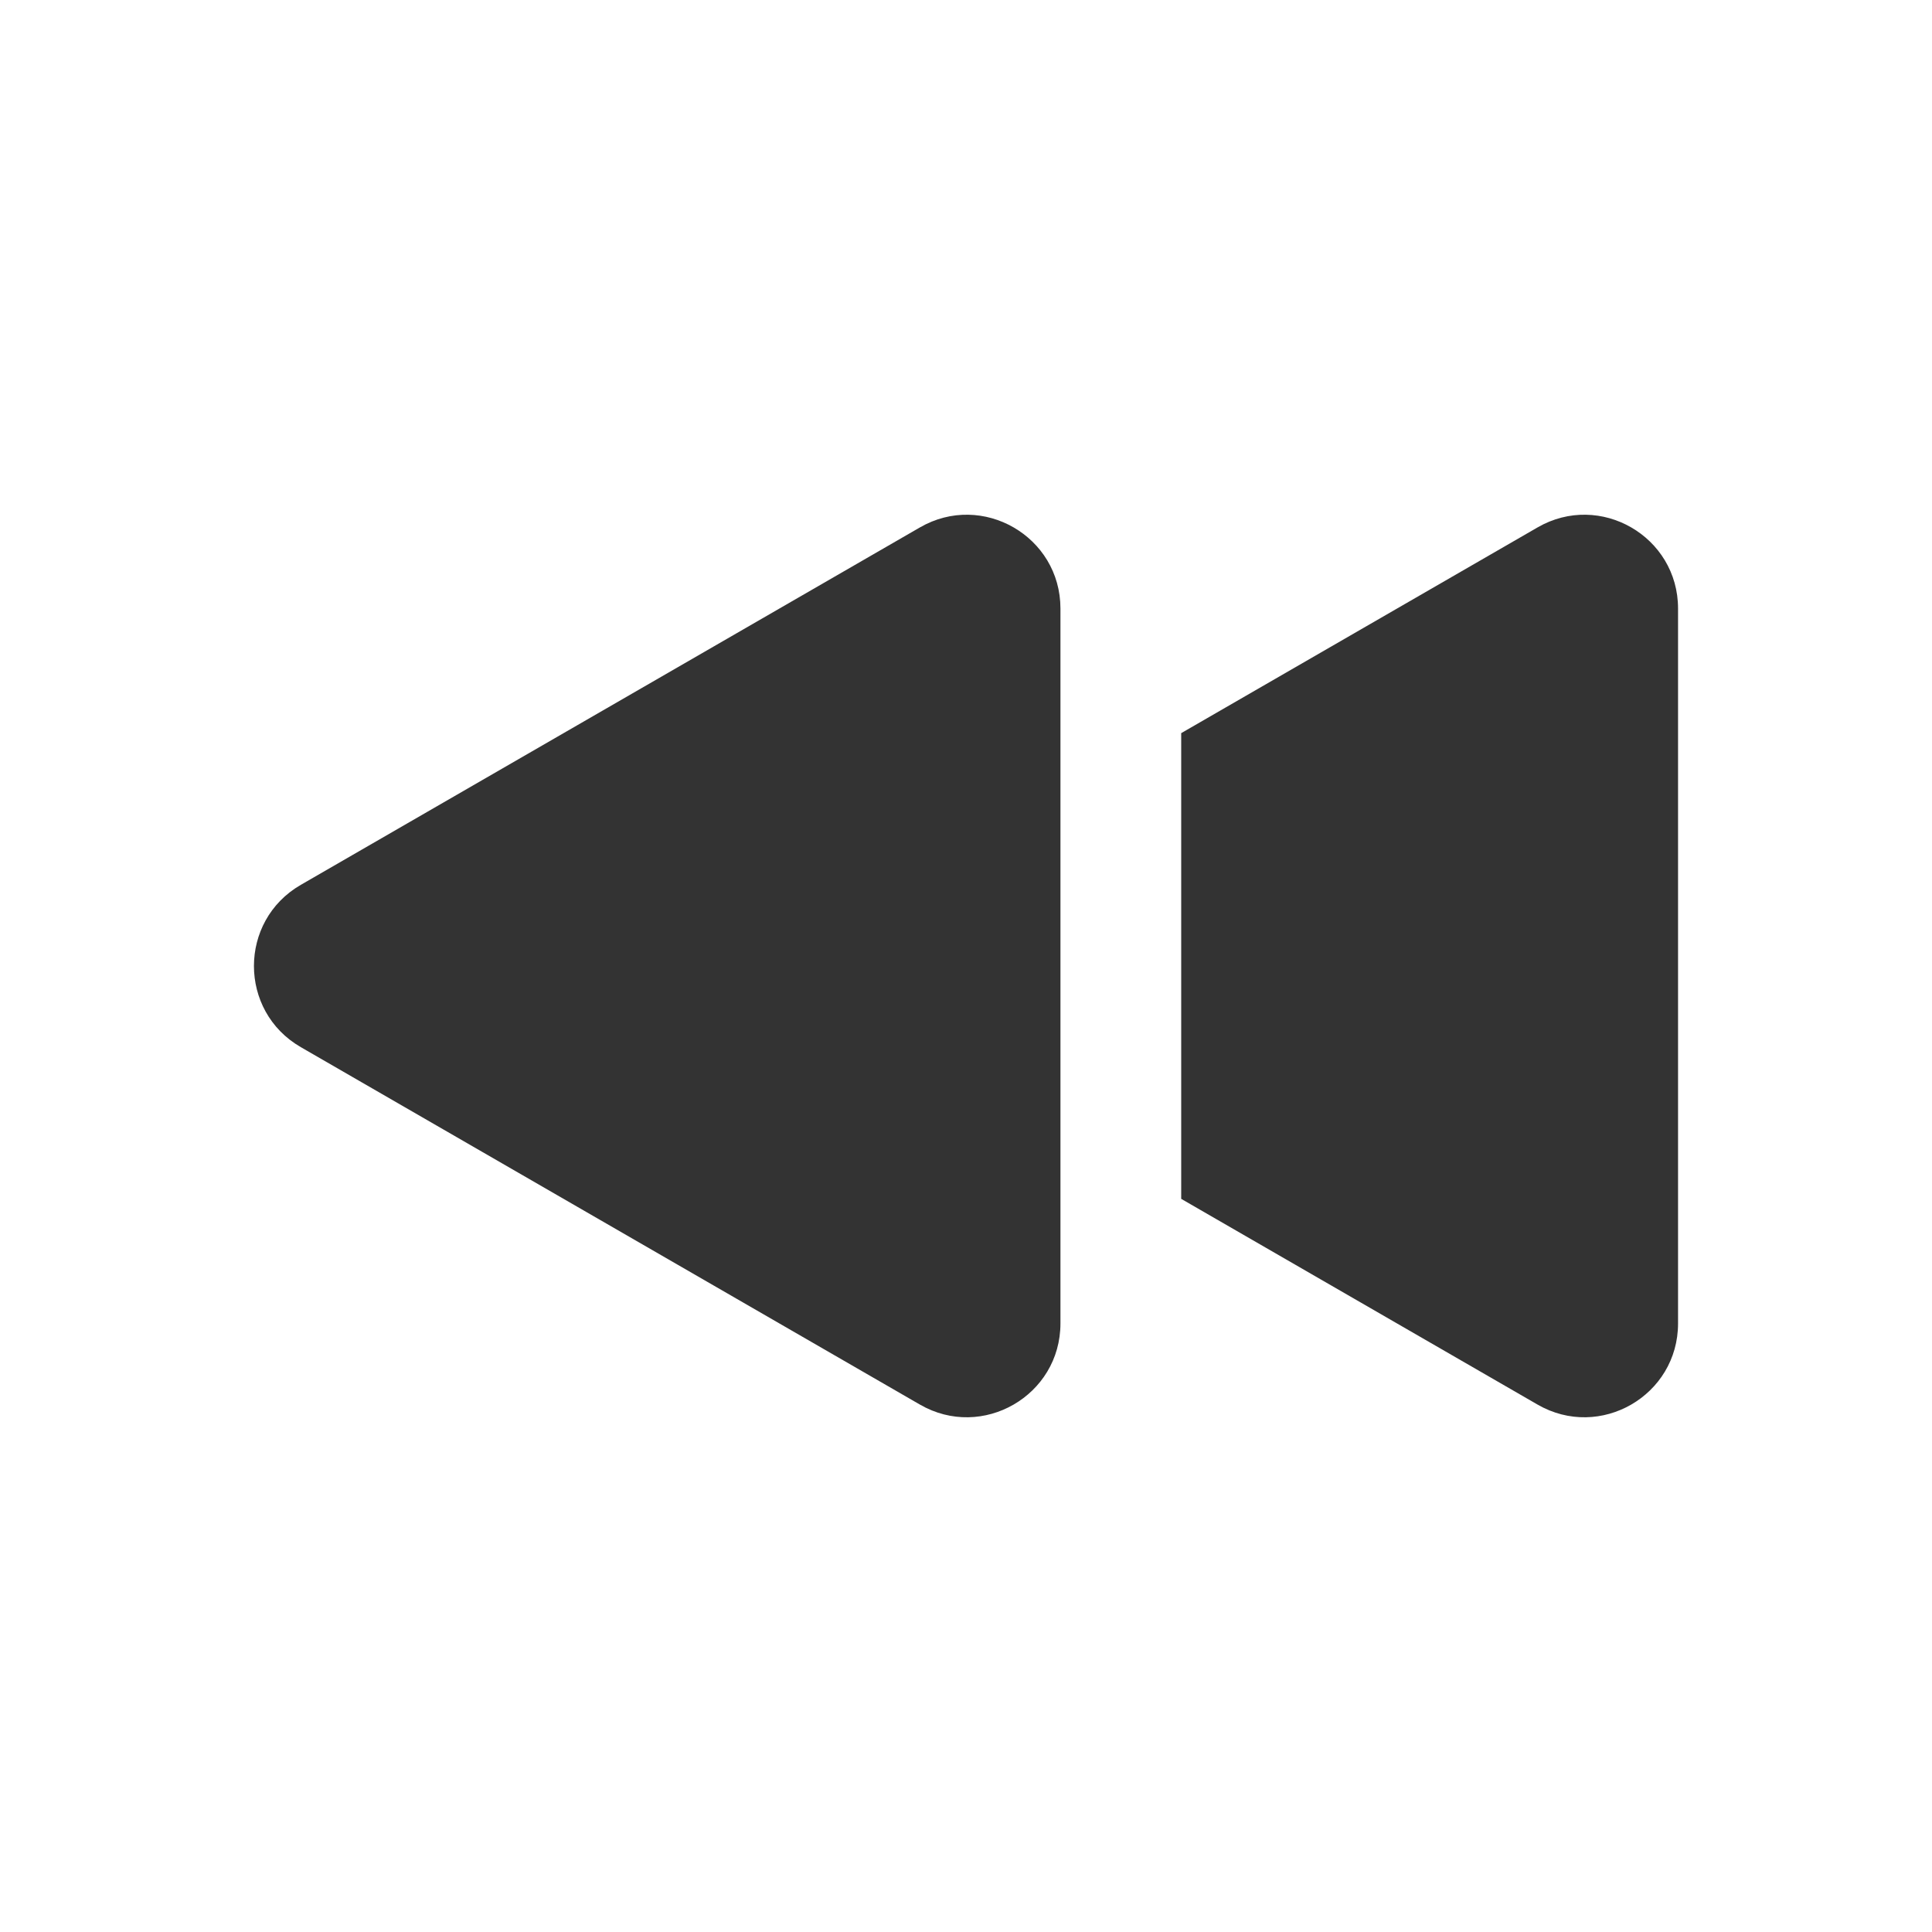
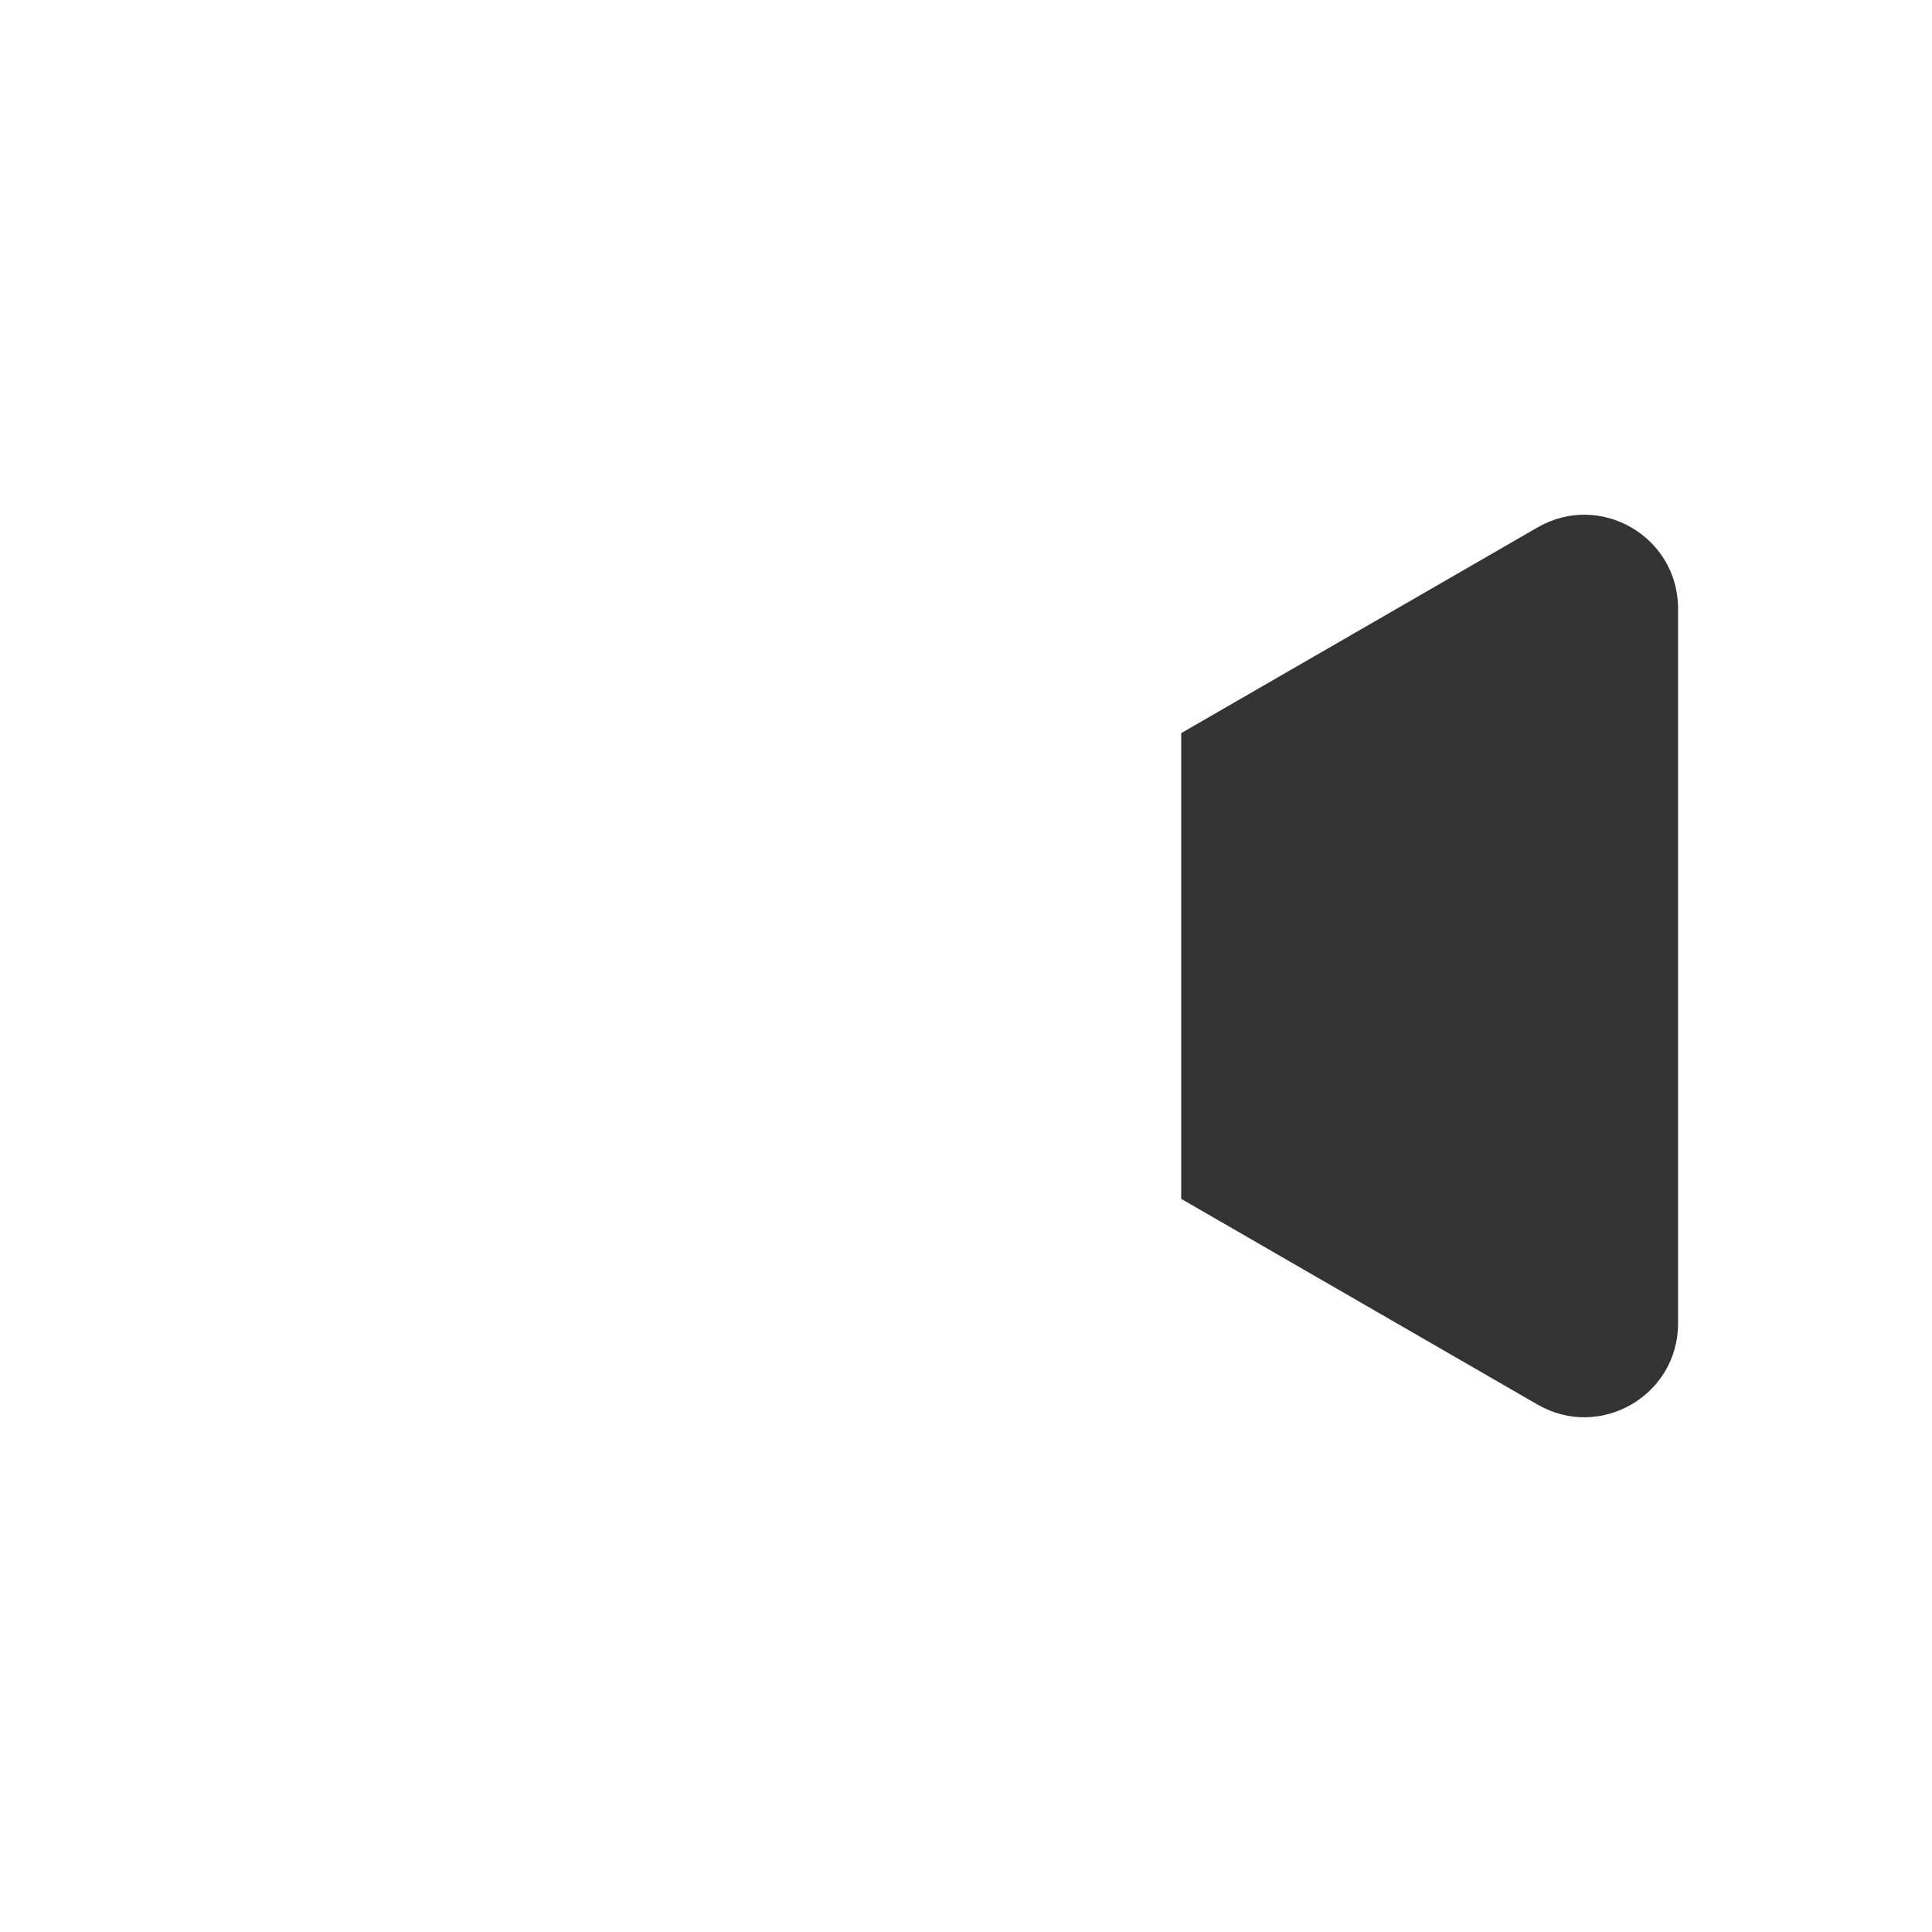
<svg xmlns="http://www.w3.org/2000/svg" width="800px" height="800px" viewBox="0 0 512 512" version="1.1" xml:space="preserve">
  <style type="text/css">
	.st0{fill:#333333;}
	.st1{fill:none;stroke:#333333;stroke-width:32;stroke-linecap:round;stroke-linejoin:round;stroke-miterlimit:10;}
</style>
  <g id="Layer_1" />
  <g id="Layer_2">
    <g>
      <g>
        <path class="st0" d="M407.47,139.77l-94.44,54.52v123.42l94.44,54.52c16.55,9.56,37.23-2.39,37.23-21.5V161.27     C444.7,142.16,424.02,130.21,407.47,139.77z" />
      </g>
      <g>
-         <path class="st0" d="M243.79,139.77L79.71,234.5c-16.55,9.56-16.55,33.44,0,43l164.08,94.73c16.55,9.56,37.24-2.39,37.24-21.5     V161.27C281.03,142.16,260.34,130.21,243.79,139.77z" />
-       </g>
+         </g>
    </g>
  </g>
</svg>